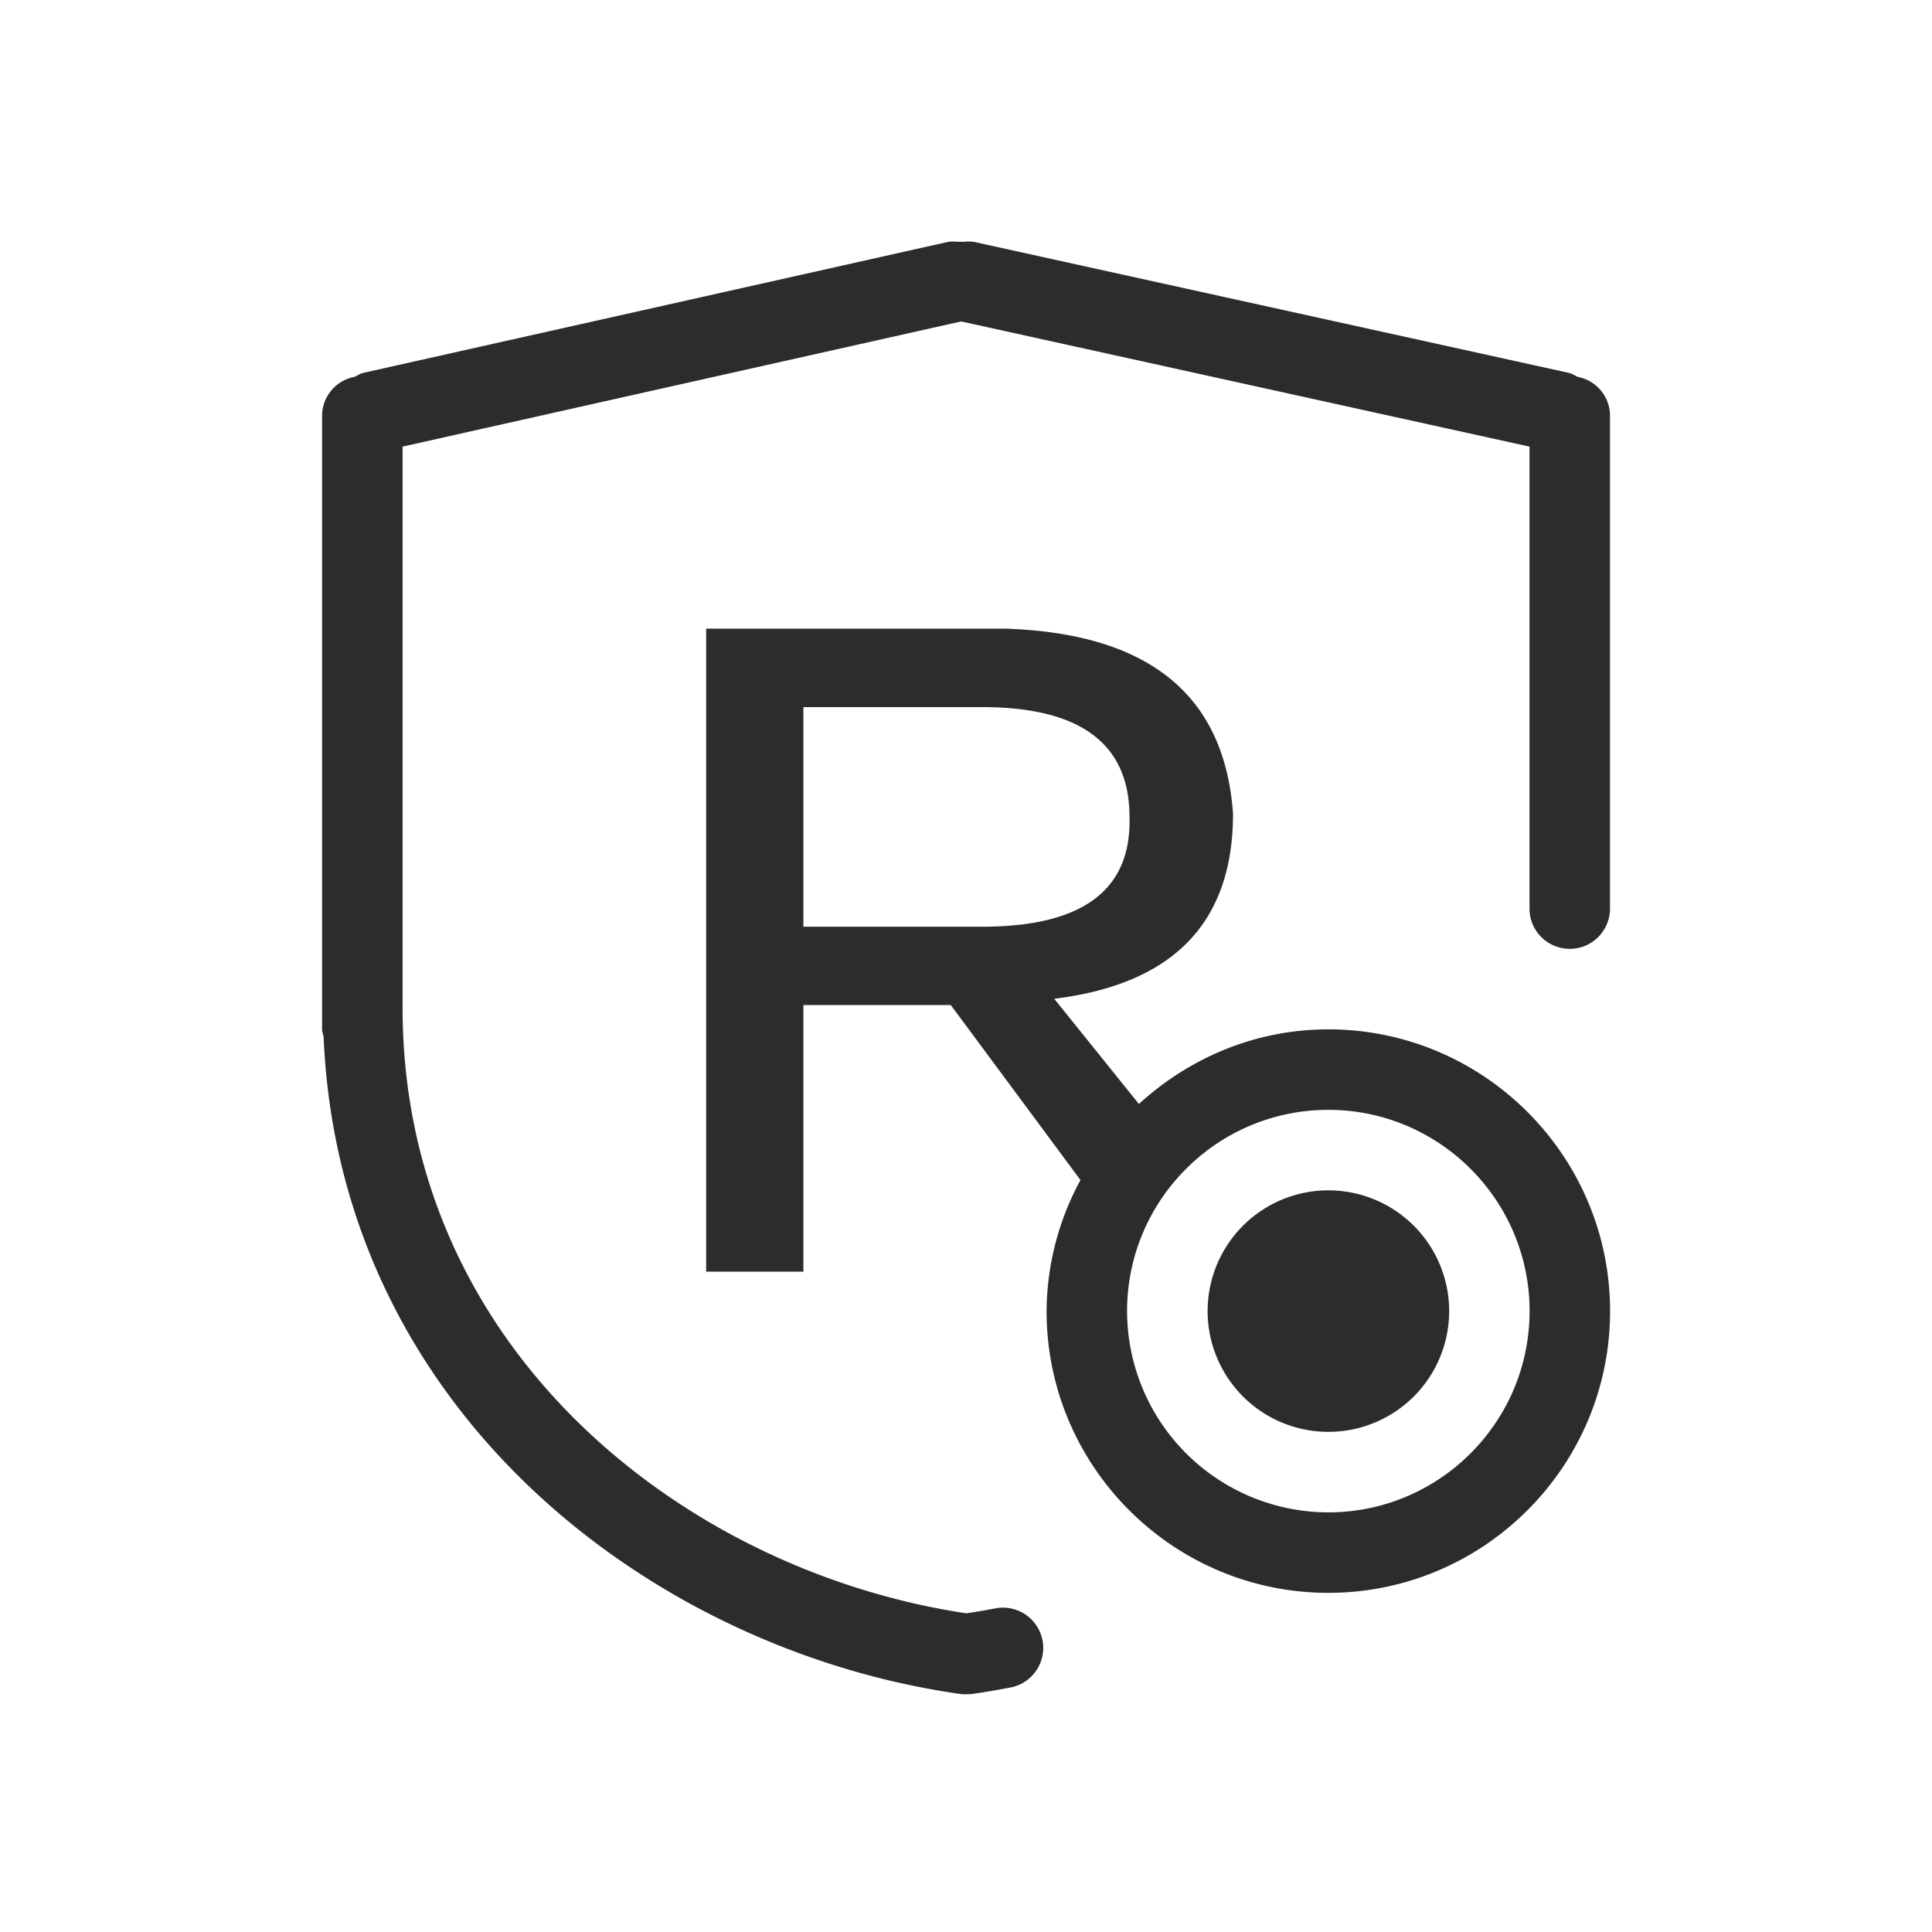
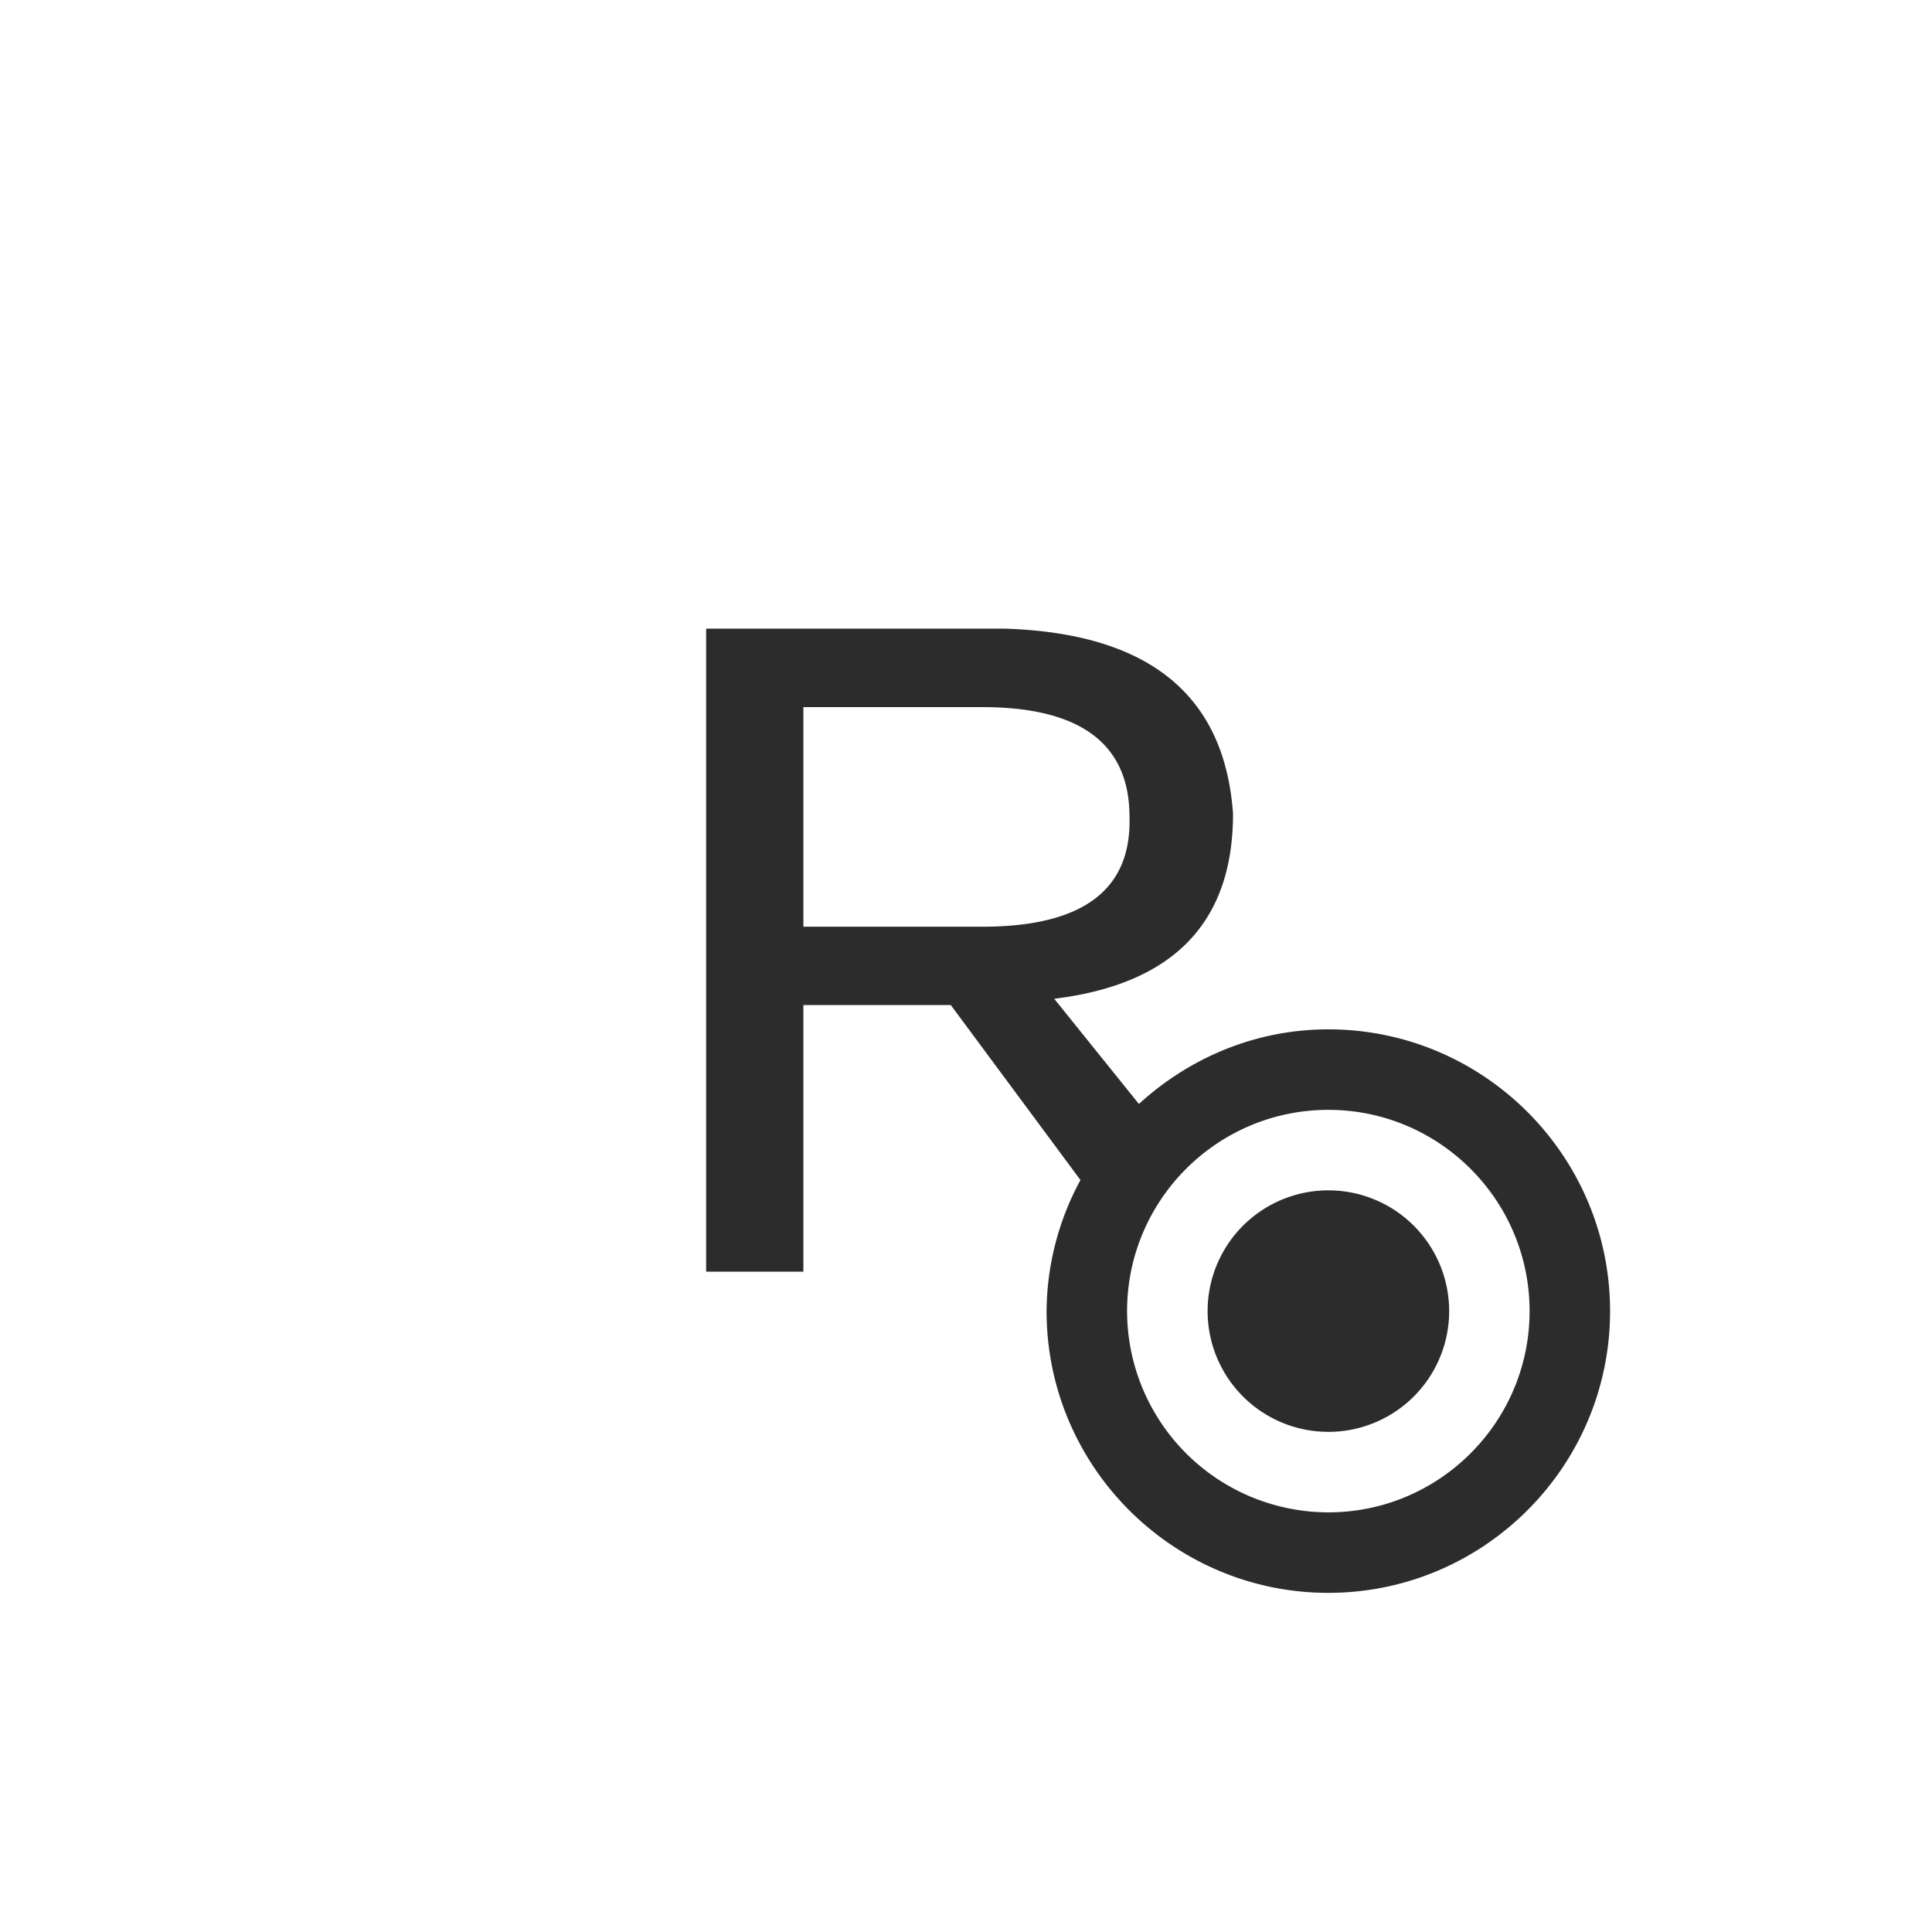
<svg xmlns="http://www.w3.org/2000/svg" t="1686921475314" class="icon" viewBox="0 0 1024 1024" version="1.1" p-id="5000" width="200" height="200">
-   <path d="M836.053 199.68c-1.536-0.768-2.987-1.707-4.736-2.091L516.651 128.299C514.603 127.872 512.555 128 510.549 128.171h-0.256c-0.725 0.043-1.493-0.128-2.219 0C506.069 128.043 504.107 127.872 502.059 128.299L192.725 197.589c-1.749 0.427-3.2 1.323-4.736 2.133a21.077 21.077 0 0 0-17.28 20.48v325.333c0 1.408 0.555 2.645 0.811 3.968 8.32 198.101 173.483 324.907 337.067 348.288A24.747 24.747 0 0 0 511.616 898.005l0.427-0.085 0.427 0.085a25.984 25.984 0 0 0 3.072-0.213c6.656-0.939 13.397-2.133 20.139-3.413a21.333 21.333 0 0 0-8.192-41.899 339.755 339.755 0 0 1-15.36 2.603C363.264 832.768 213.376 715.819 213.376 534.059V236.715l296.064-66.347 301.227 66.347V481.579a21.333 21.333 0 1 0 42.667 0V220.203a20.992 20.992 0 0 0-17.28-20.48" fill="#2c2c2c" p-id="5001" />
  <path d="M704.043 630.912a64 64 0 1 0 0.043 128 64 64 0 0 0 0-128" fill="#2c2c2c" p-id="5002" />
  <path d="M704.043 801.579a106.795 106.795 0 0 1-106.667-106.667c0-58.88 47.872-106.667 106.667-106.667s106.667 47.787 106.667 106.667c0 58.837-47.872 106.667-106.667 106.667z m-278.229-310.4V374.784h94.72c52.096 0 78.123 19.413 78.123 58.197 1.109 38.827-24.917 58.197-78.123 58.197h-94.72z m278.229 54.4c-38.784 0-73.813 15.232-100.395 39.552l-44.885-55.765c63.147-7.765 94.763-40.405 94.763-98.048-4.437-63.147-44.885-95.829-121.344-98.133H374.272v340.821h51.541v-141.312h78.123l68.736 92.757A147.2 147.2 0 0 0 554.709 694.912c0 82.347 66.987 149.333 149.333 149.333s149.333-66.987 149.333-149.333-66.987-149.333-149.333-149.333z" fill="#2c2c2c" p-id="5003" />
</svg>